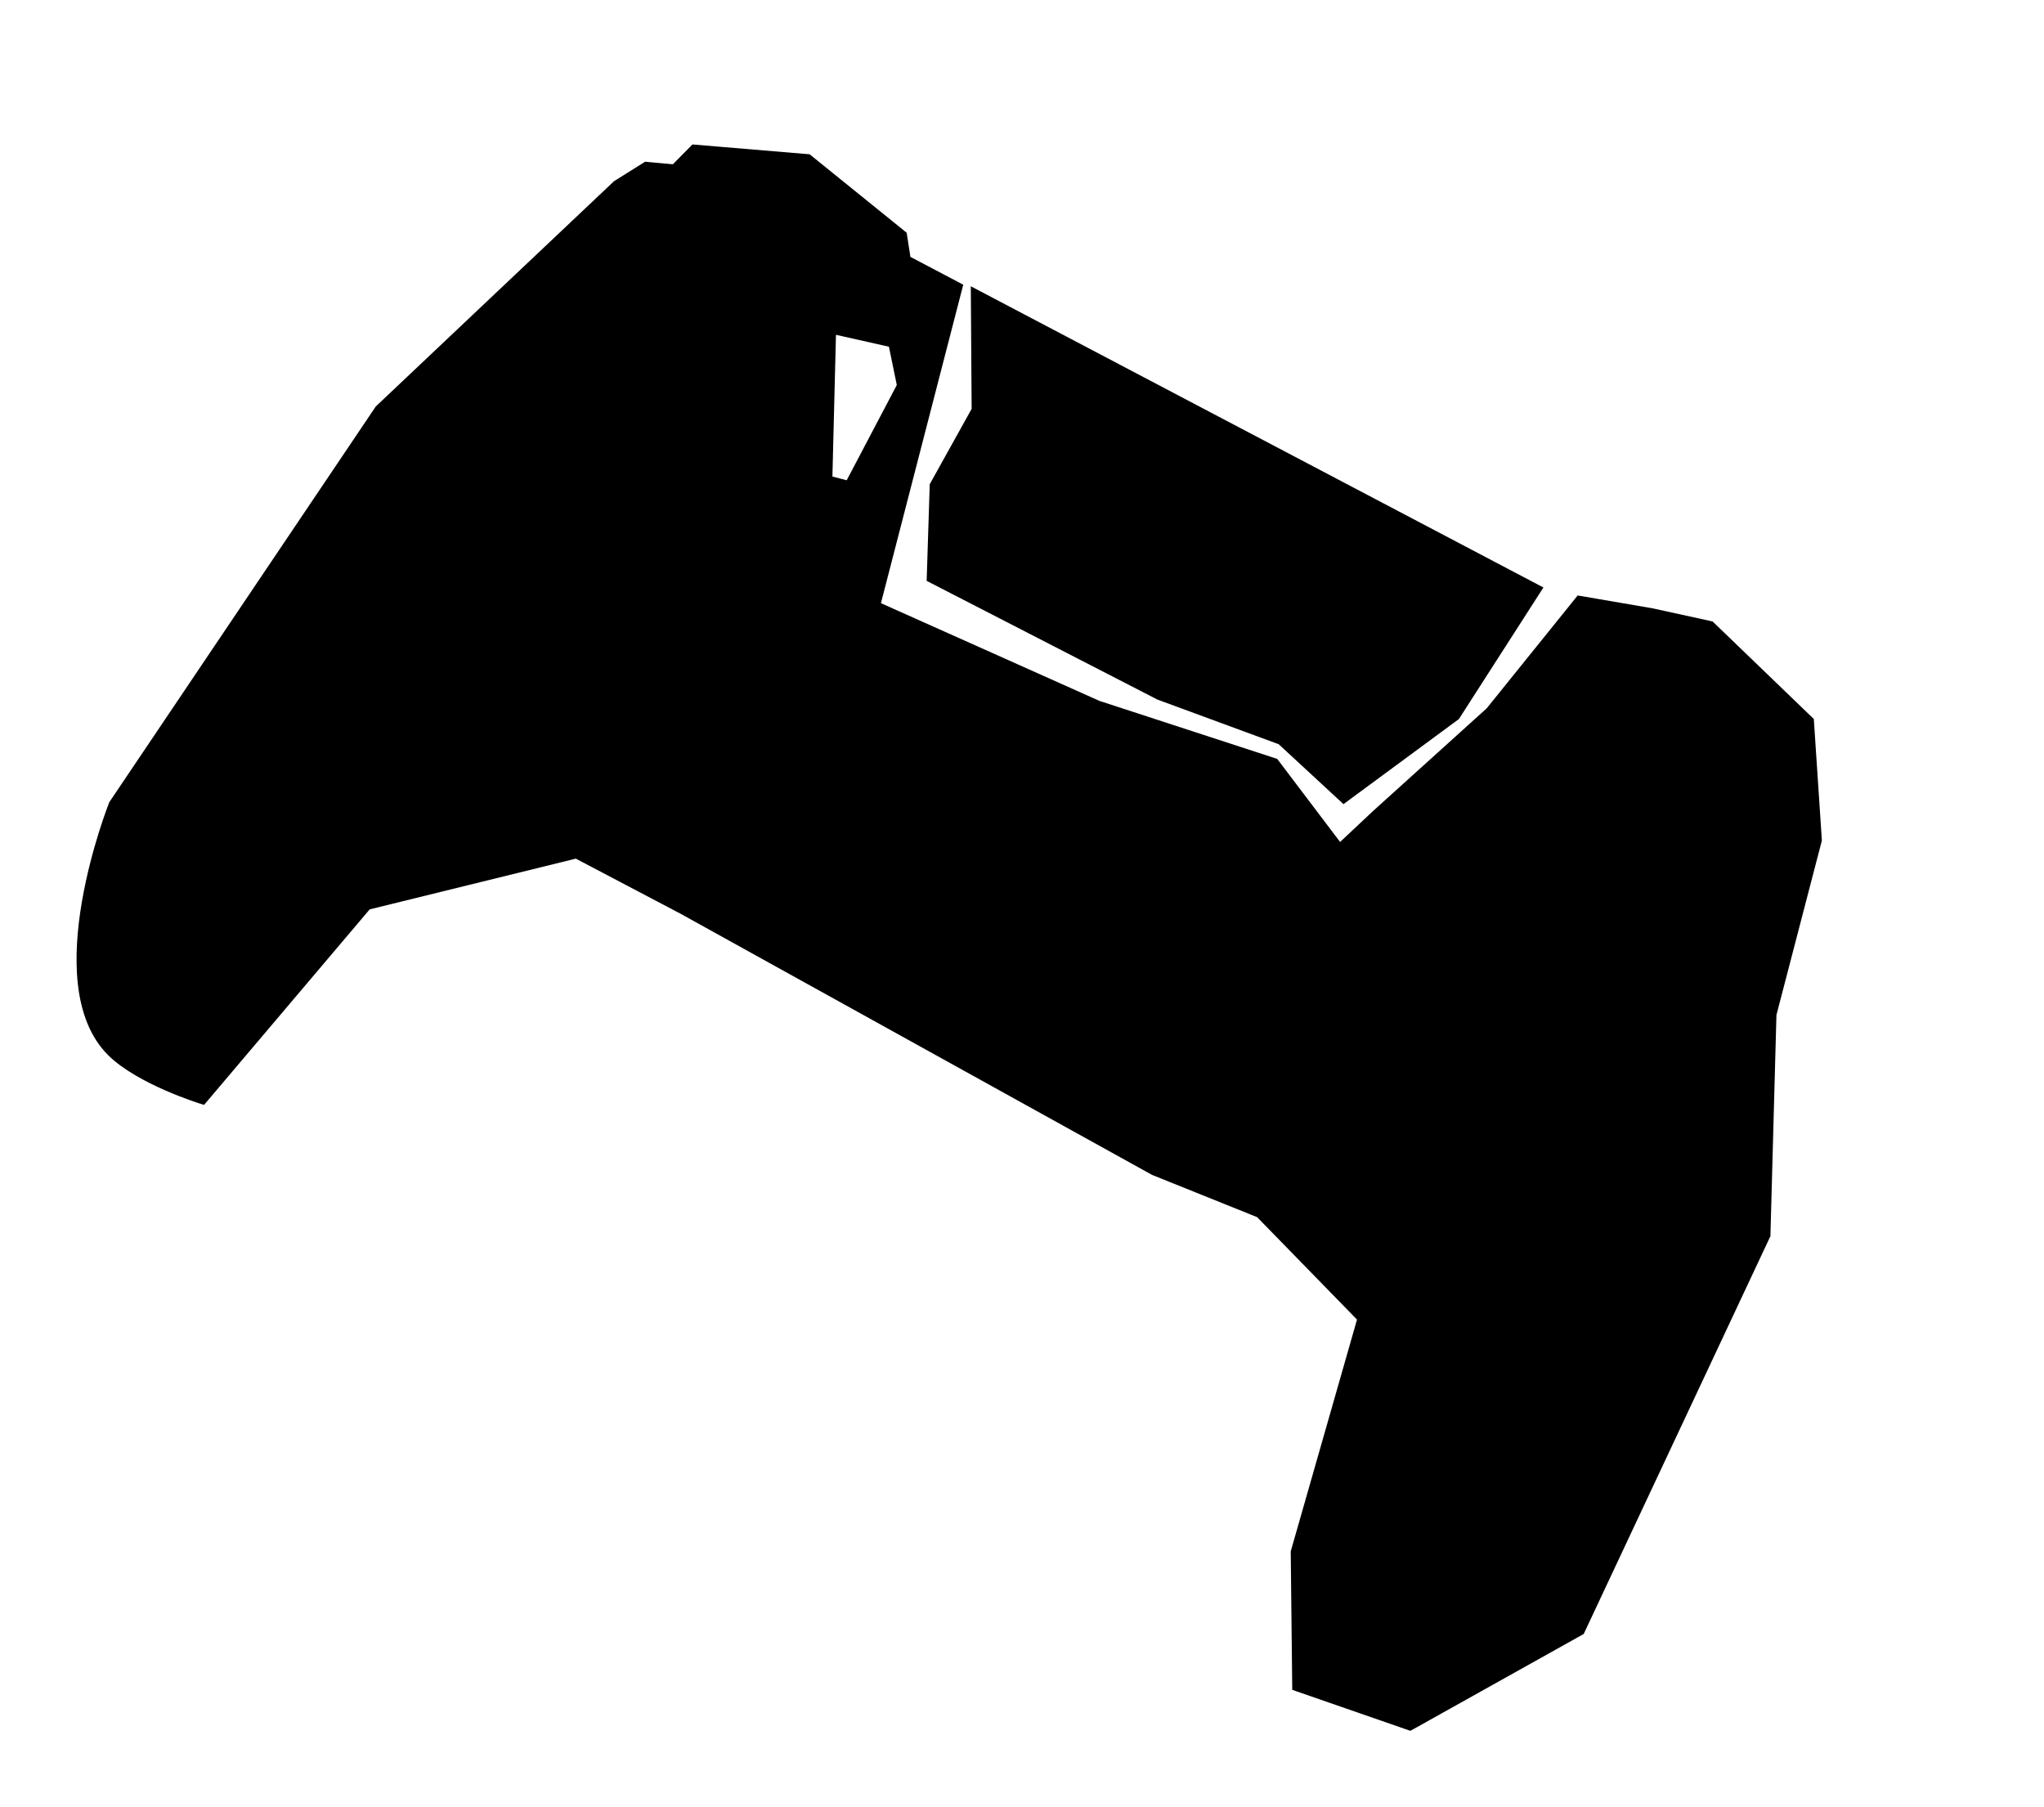
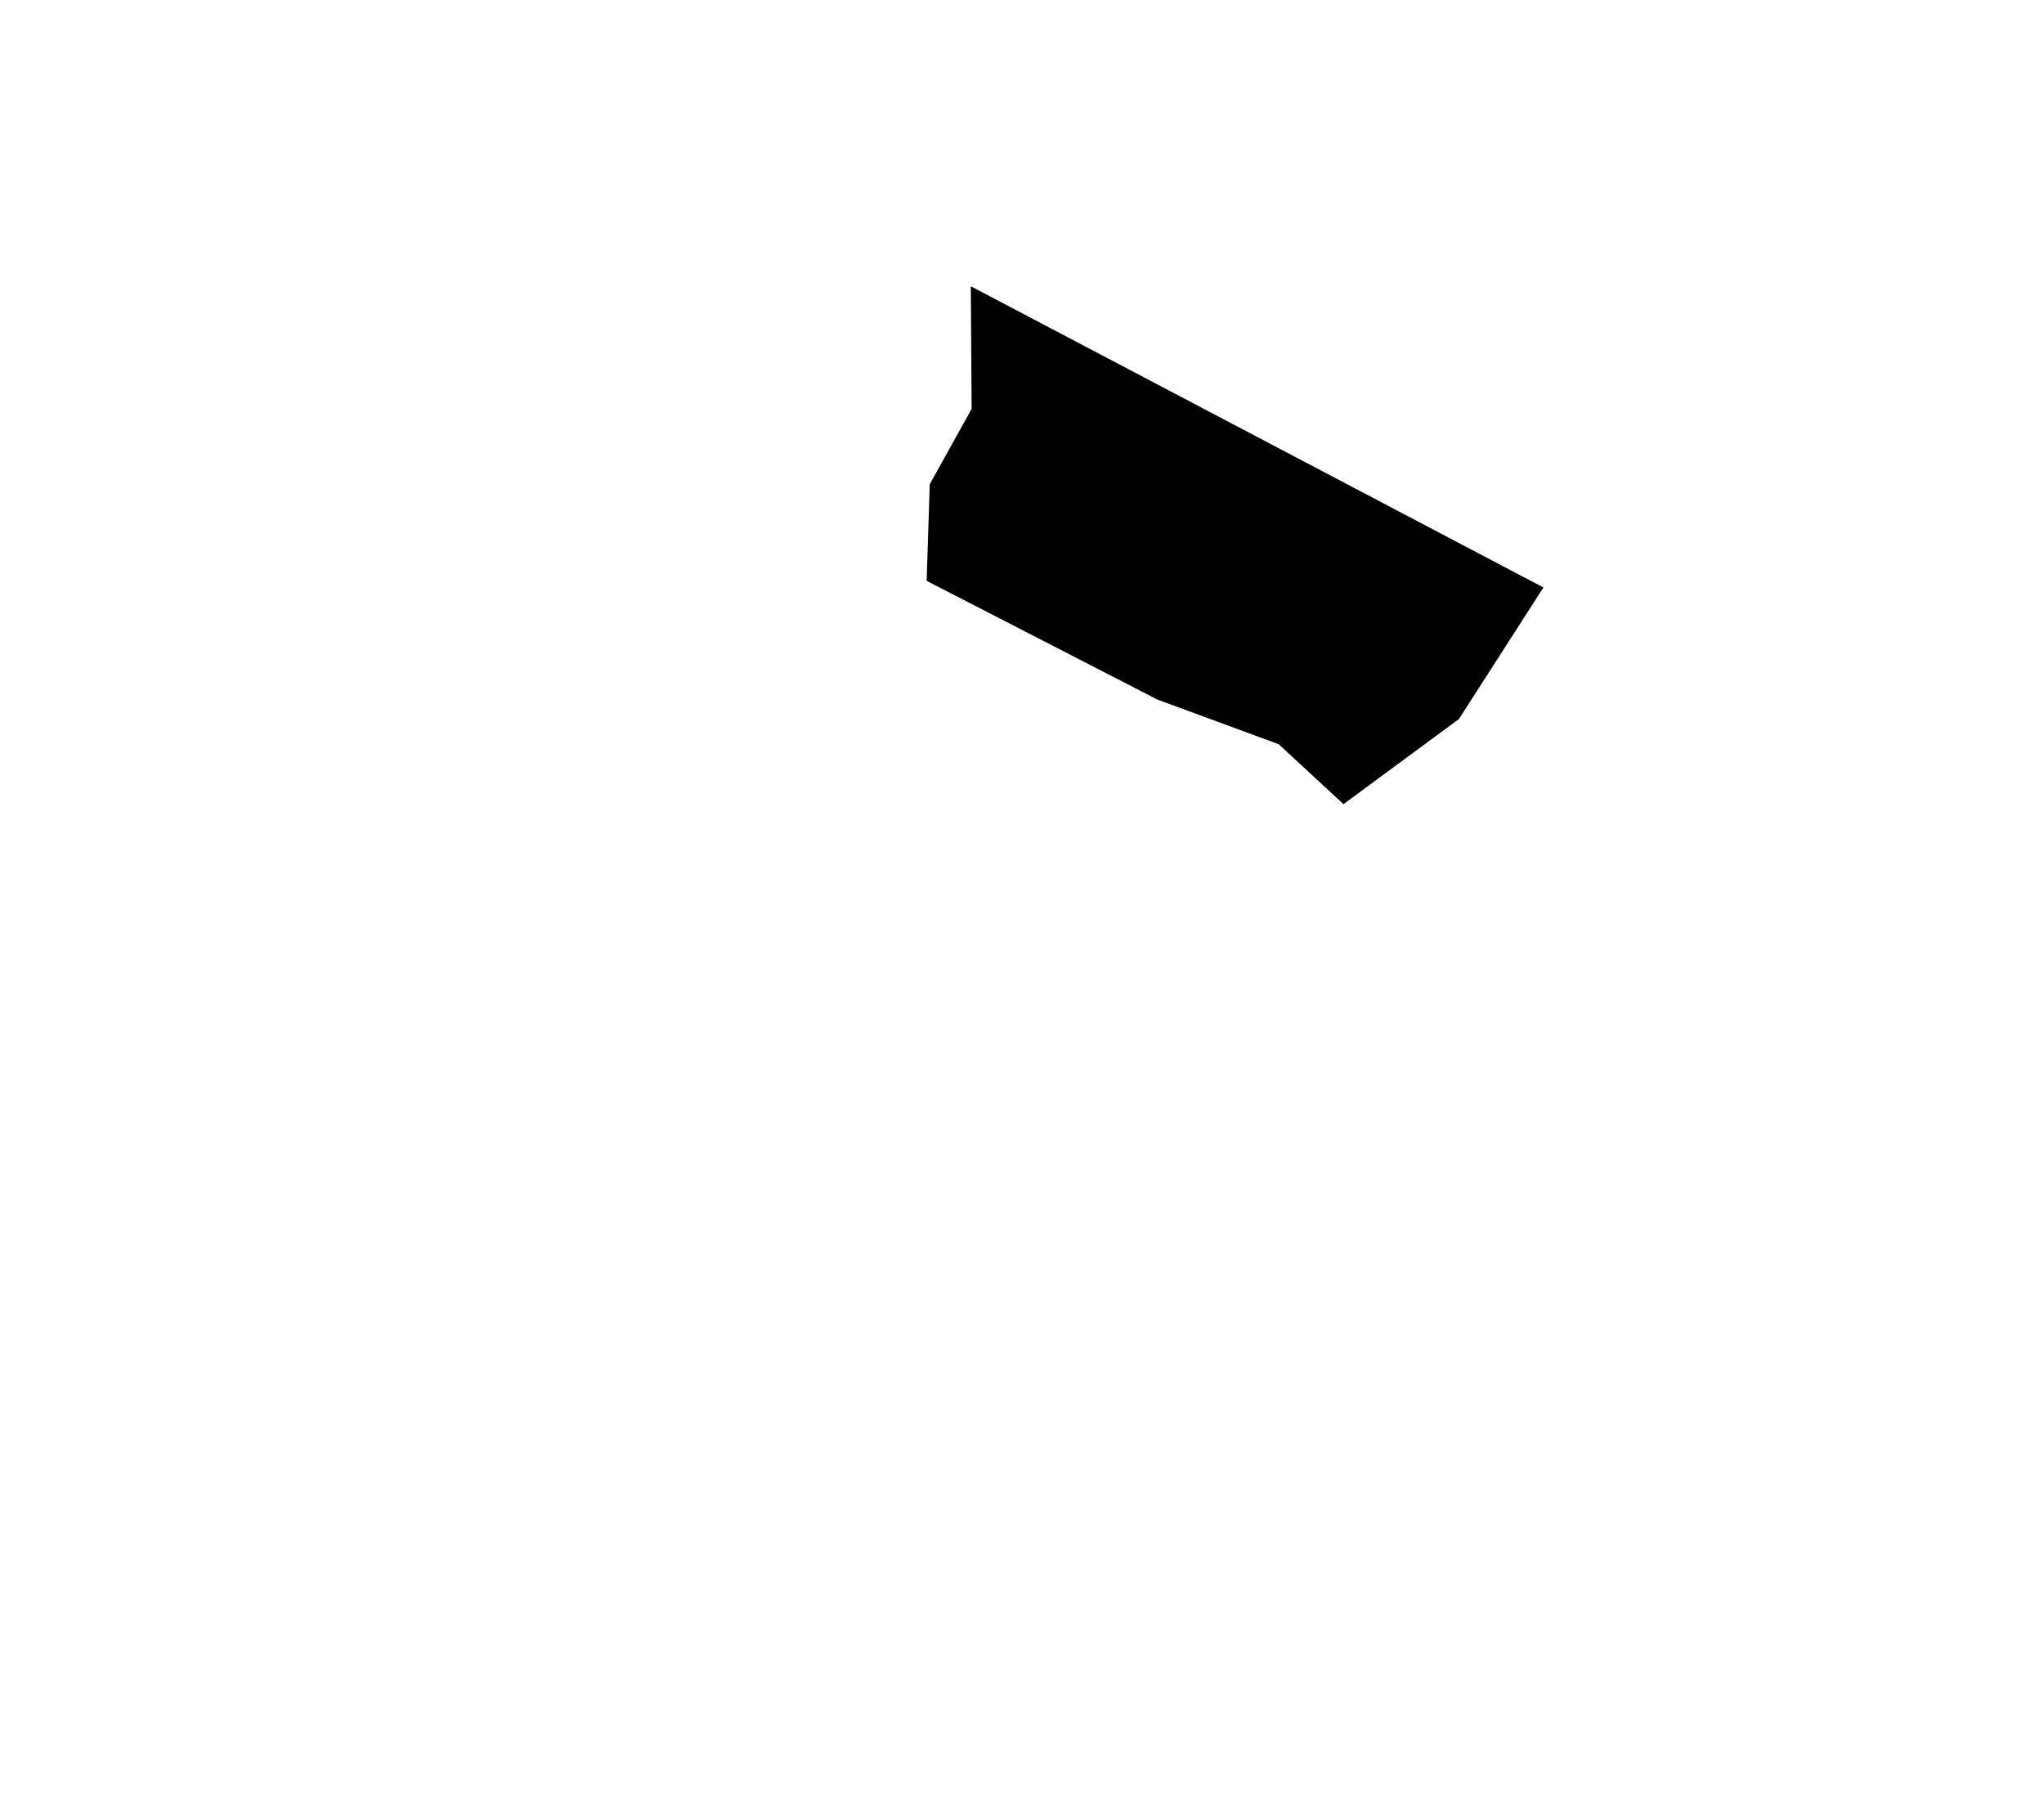
<svg xmlns="http://www.w3.org/2000/svg" width="69" height="61" viewBox="0 0 69 61" fill="none">
  <path d="M33.03 10.087L51.736 19.927L49.059 24.094L45.371 26.813L43.301 24.899L39.176 23.381L31.542 19.454L31.639 16.415L33.056 13.866L33.03 10.087Z" fill="black" stroke="black" stroke-width="0.511" />
-   <path d="M57.865 21.028L61.158 24.201L61.229 24.269L61.236 24.367L61.499 28.332L61.501 28.373L61.491 28.413L59.968 34.262L59.766 41.673L59.766 41.727L59.742 41.775L53.496 55.082L53.46 55.157L53.389 55.196L47.711 58.369L47.61 58.424L47.502 58.387L43.792 57.1L43.623 57.04L43.621 56.861L43.572 52.405L43.572 52.367L43.582 52.331L45.809 44.543L42.437 41.085L38.905 39.665L38.89 39.659L38.877 39.652L22.956 30.834L19.438 28.984L12.48 30.696L6.998 37.167L6.888 37.296L6.726 37.245L6.725 37.245L6.724 37.245C6.723 37.245 6.72 37.244 6.718 37.243C6.714 37.242 6.708 37.239 6.701 37.237C6.685 37.232 6.661 37.224 6.632 37.214C6.573 37.194 6.488 37.165 6.383 37.127C6.174 37.052 5.884 36.941 5.565 36.801C4.935 36.524 4.156 36.117 3.655 35.622C3.027 34.999 2.732 34.136 2.629 33.226C2.526 32.314 2.612 31.327 2.767 30.425C2.923 29.523 3.15 28.693 3.339 28.09C3.433 27.789 3.519 27.542 3.58 27.372C3.611 27.287 3.636 27.22 3.653 27.174C3.662 27.152 3.668 27.133 3.673 27.122C3.675 27.116 3.677 27.111 3.678 27.108L3.681 27.102L3.691 27.077L3.706 27.054L12.668 13.746L12.684 13.722L12.704 13.703L20.704 6.139L20.721 6.121L20.743 6.107L21.704 5.505L21.776 5.459L21.863 5.467L22.714 5.545L23.292 4.961L23.376 4.876L23.494 4.886L27.25 5.201L27.329 5.207L27.39 5.256L30.53 7.794L30.607 7.857L30.622 7.954L30.733 8.671L32.517 9.61L32.466 9.806L29.738 20.36L37.117 23.66L43.039 25.592L43.116 25.617L43.164 25.681L45.238 28.421L46.358 27.369L46.362 27.366L50.188 23.909L53.164 20.217L53.258 20.1L53.407 20.125L55.784 20.534L55.796 20.536L57.742 20.962L57.813 20.978L57.865 21.028ZM29.846 11.667L28.524 11.37L28.22 11.302L28.212 11.613L28.1 16.086L28.582 16.212L30.273 12.997L30.255 12.906L30.041 11.866L30.008 11.704L29.846 11.667Z" fill="black" />
</svg>